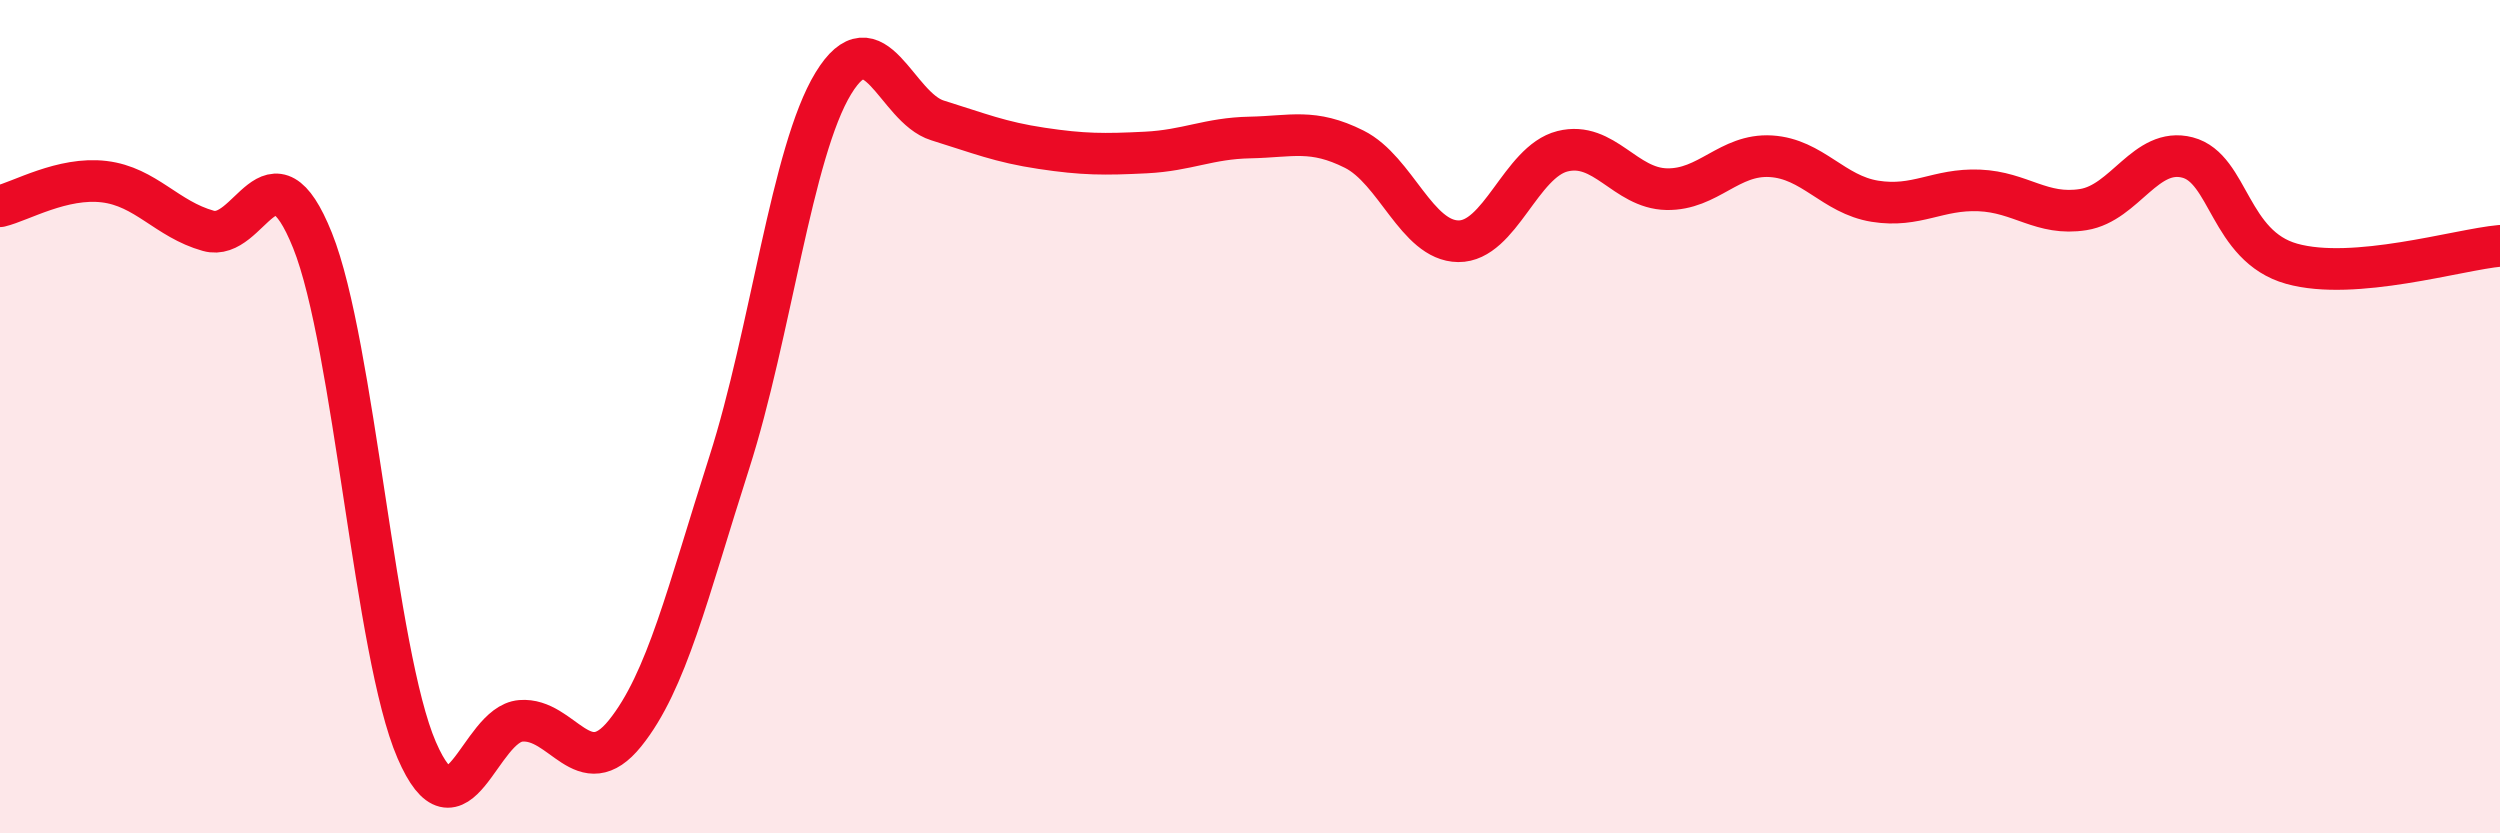
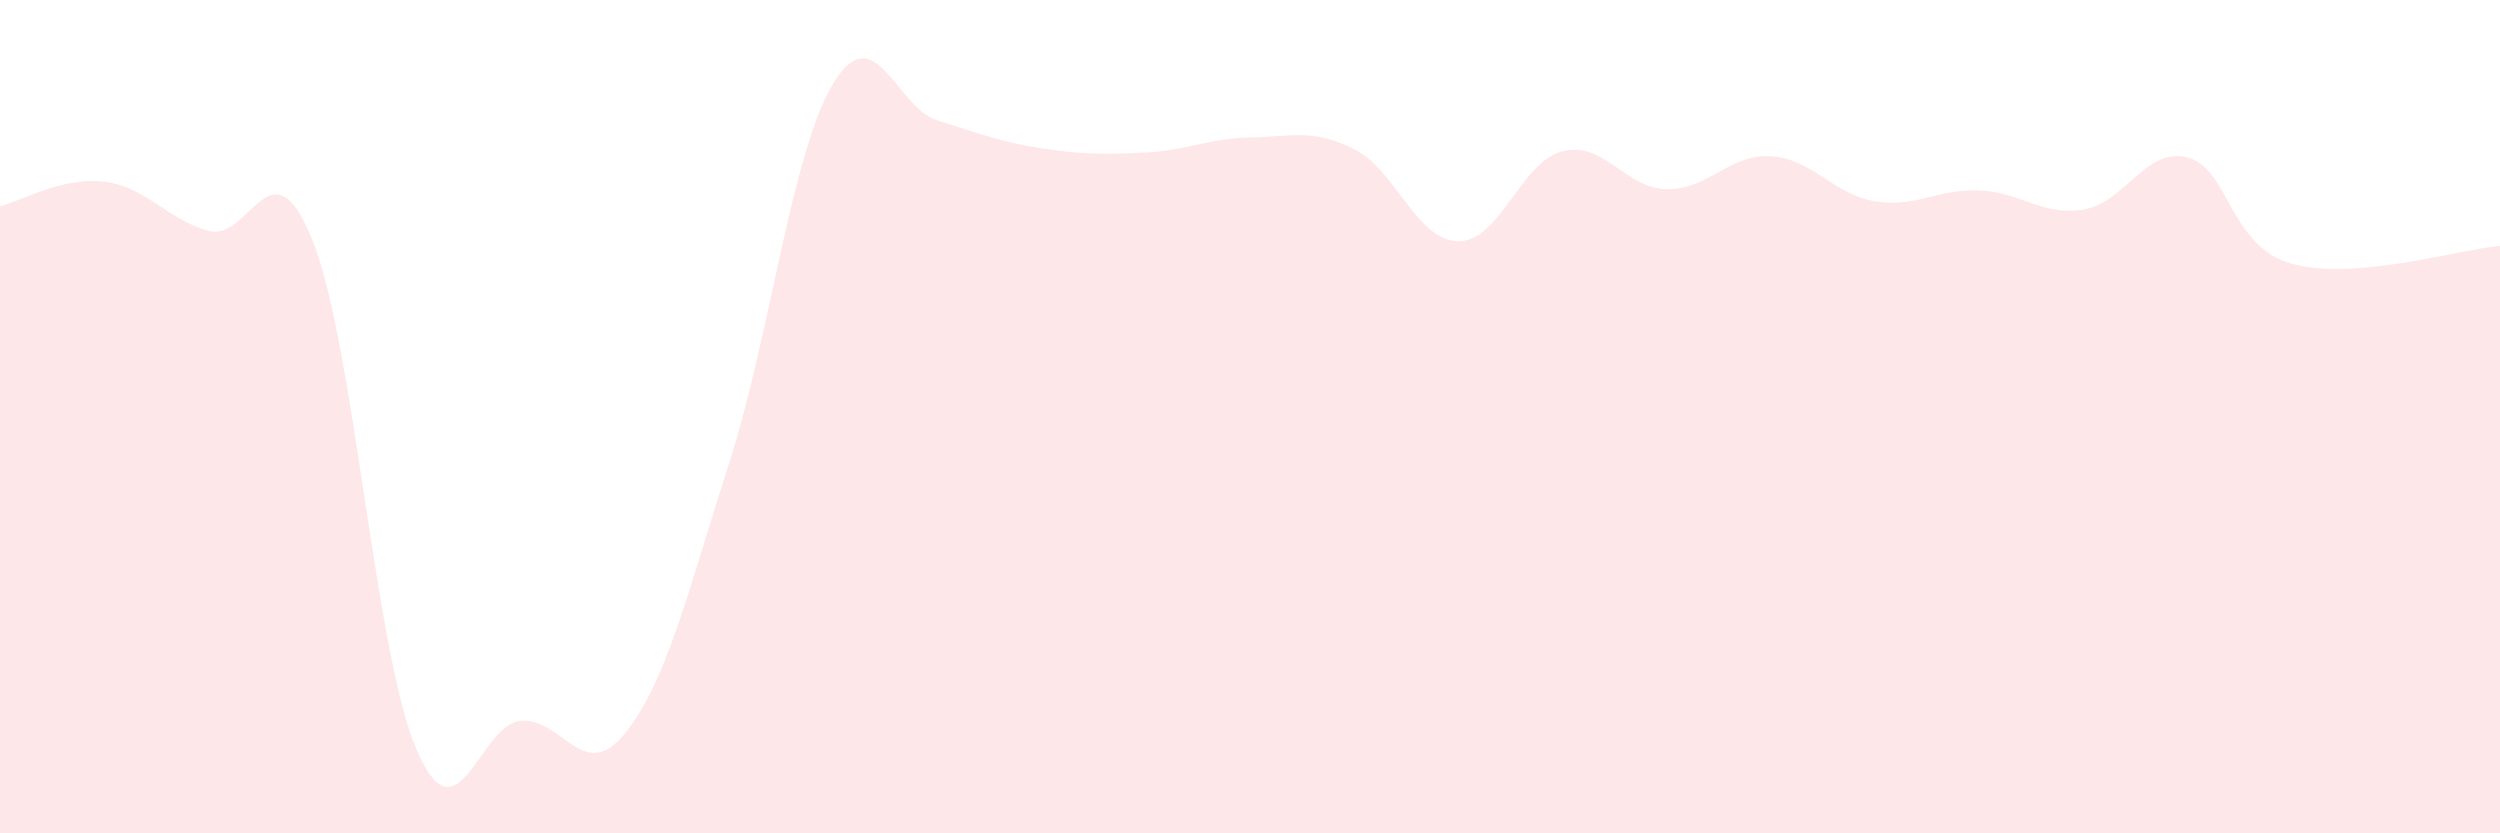
<svg xmlns="http://www.w3.org/2000/svg" width="60" height="20" viewBox="0 0 60 20">
  <path d="M 0,4.95 C 0.5,4.83 1.5,4.24 2.5,4.36 C 3.5,4.48 4,5.26 5,5.54 C 6,5.82 6.5,3.28 7.5,5.77 C 8.5,8.26 9,15.69 10,18 C 11,20.31 11.5,17.38 12.5,17.3 C 13.5,17.22 14,18.84 15,17.6 C 16,16.36 16.5,14.23 17.5,11.11 C 18.5,7.99 19,3.64 20,2 C 21,0.36 21.5,2.58 22.5,2.89 C 23.5,3.2 24,3.41 25,3.56 C 26,3.71 26.5,3.71 27.5,3.66 C 28.5,3.61 29,3.32 30,3.3 C 31,3.28 31.5,3.08 32.5,3.58 C 33.5,4.08 34,5.78 35,5.79 C 36,5.8 36.5,3.88 37.5,3.63 C 38.5,3.38 39,4.52 40,4.54 C 41,4.56 41.5,3.69 42.5,3.75 C 43.5,3.81 44,4.67 45,4.83 C 46,4.99 46.5,4.53 47.5,4.57 C 48.5,4.61 49,5.19 50,5.03 C 51,4.87 51.5,3.52 52.5,3.78 C 53.5,4.04 53.5,5.91 55,6.33 C 56.5,6.75 59,5.99 60,5.9L60 20L0 20Z" fill="#EB0A25" opacity="0.1" stroke-linecap="round" stroke-linejoin="round" />
-   <path d="M 0,4.95 C 0.5,4.83 1.5,4.24 2.5,4.36 C 3.5,4.48 4,5.26 5,5.54 C 6,5.82 6.5,3.28 7.5,5.77 C 8.5,8.26 9,15.69 10,18 C 11,20.31 11.5,17.38 12.5,17.3 C 13.5,17.22 14,18.84 15,17.6 C 16,16.36 16.5,14.23 17.5,11.11 C 18.5,7.99 19,3.64 20,2 C 21,0.36 21.5,2.58 22.5,2.89 C 23.5,3.2 24,3.41 25,3.56 C 26,3.71 26.5,3.71 27.5,3.66 C 28.5,3.61 29,3.32 30,3.3 C 31,3.28 31.5,3.08 32.5,3.58 C 33.5,4.08 34,5.78 35,5.79 C 36,5.8 36.5,3.88 37.5,3.63 C 38.5,3.38 39,4.52 40,4.54 C 41,4.56 41.5,3.69 42.5,3.75 C 43.5,3.81 44,4.67 45,4.83 C 46,4.99 46.5,4.53 47.5,4.57 C 48.5,4.61 49,5.19 50,5.03 C 51,4.87 51.5,3.52 52.5,3.78 C 53.5,4.04 53.5,5.91 55,6.33 C 56.5,6.75 59,5.99 60,5.9" stroke="#EB0A25" stroke-width="1" fill="none" stroke-linecap="round" stroke-linejoin="round" />
</svg>